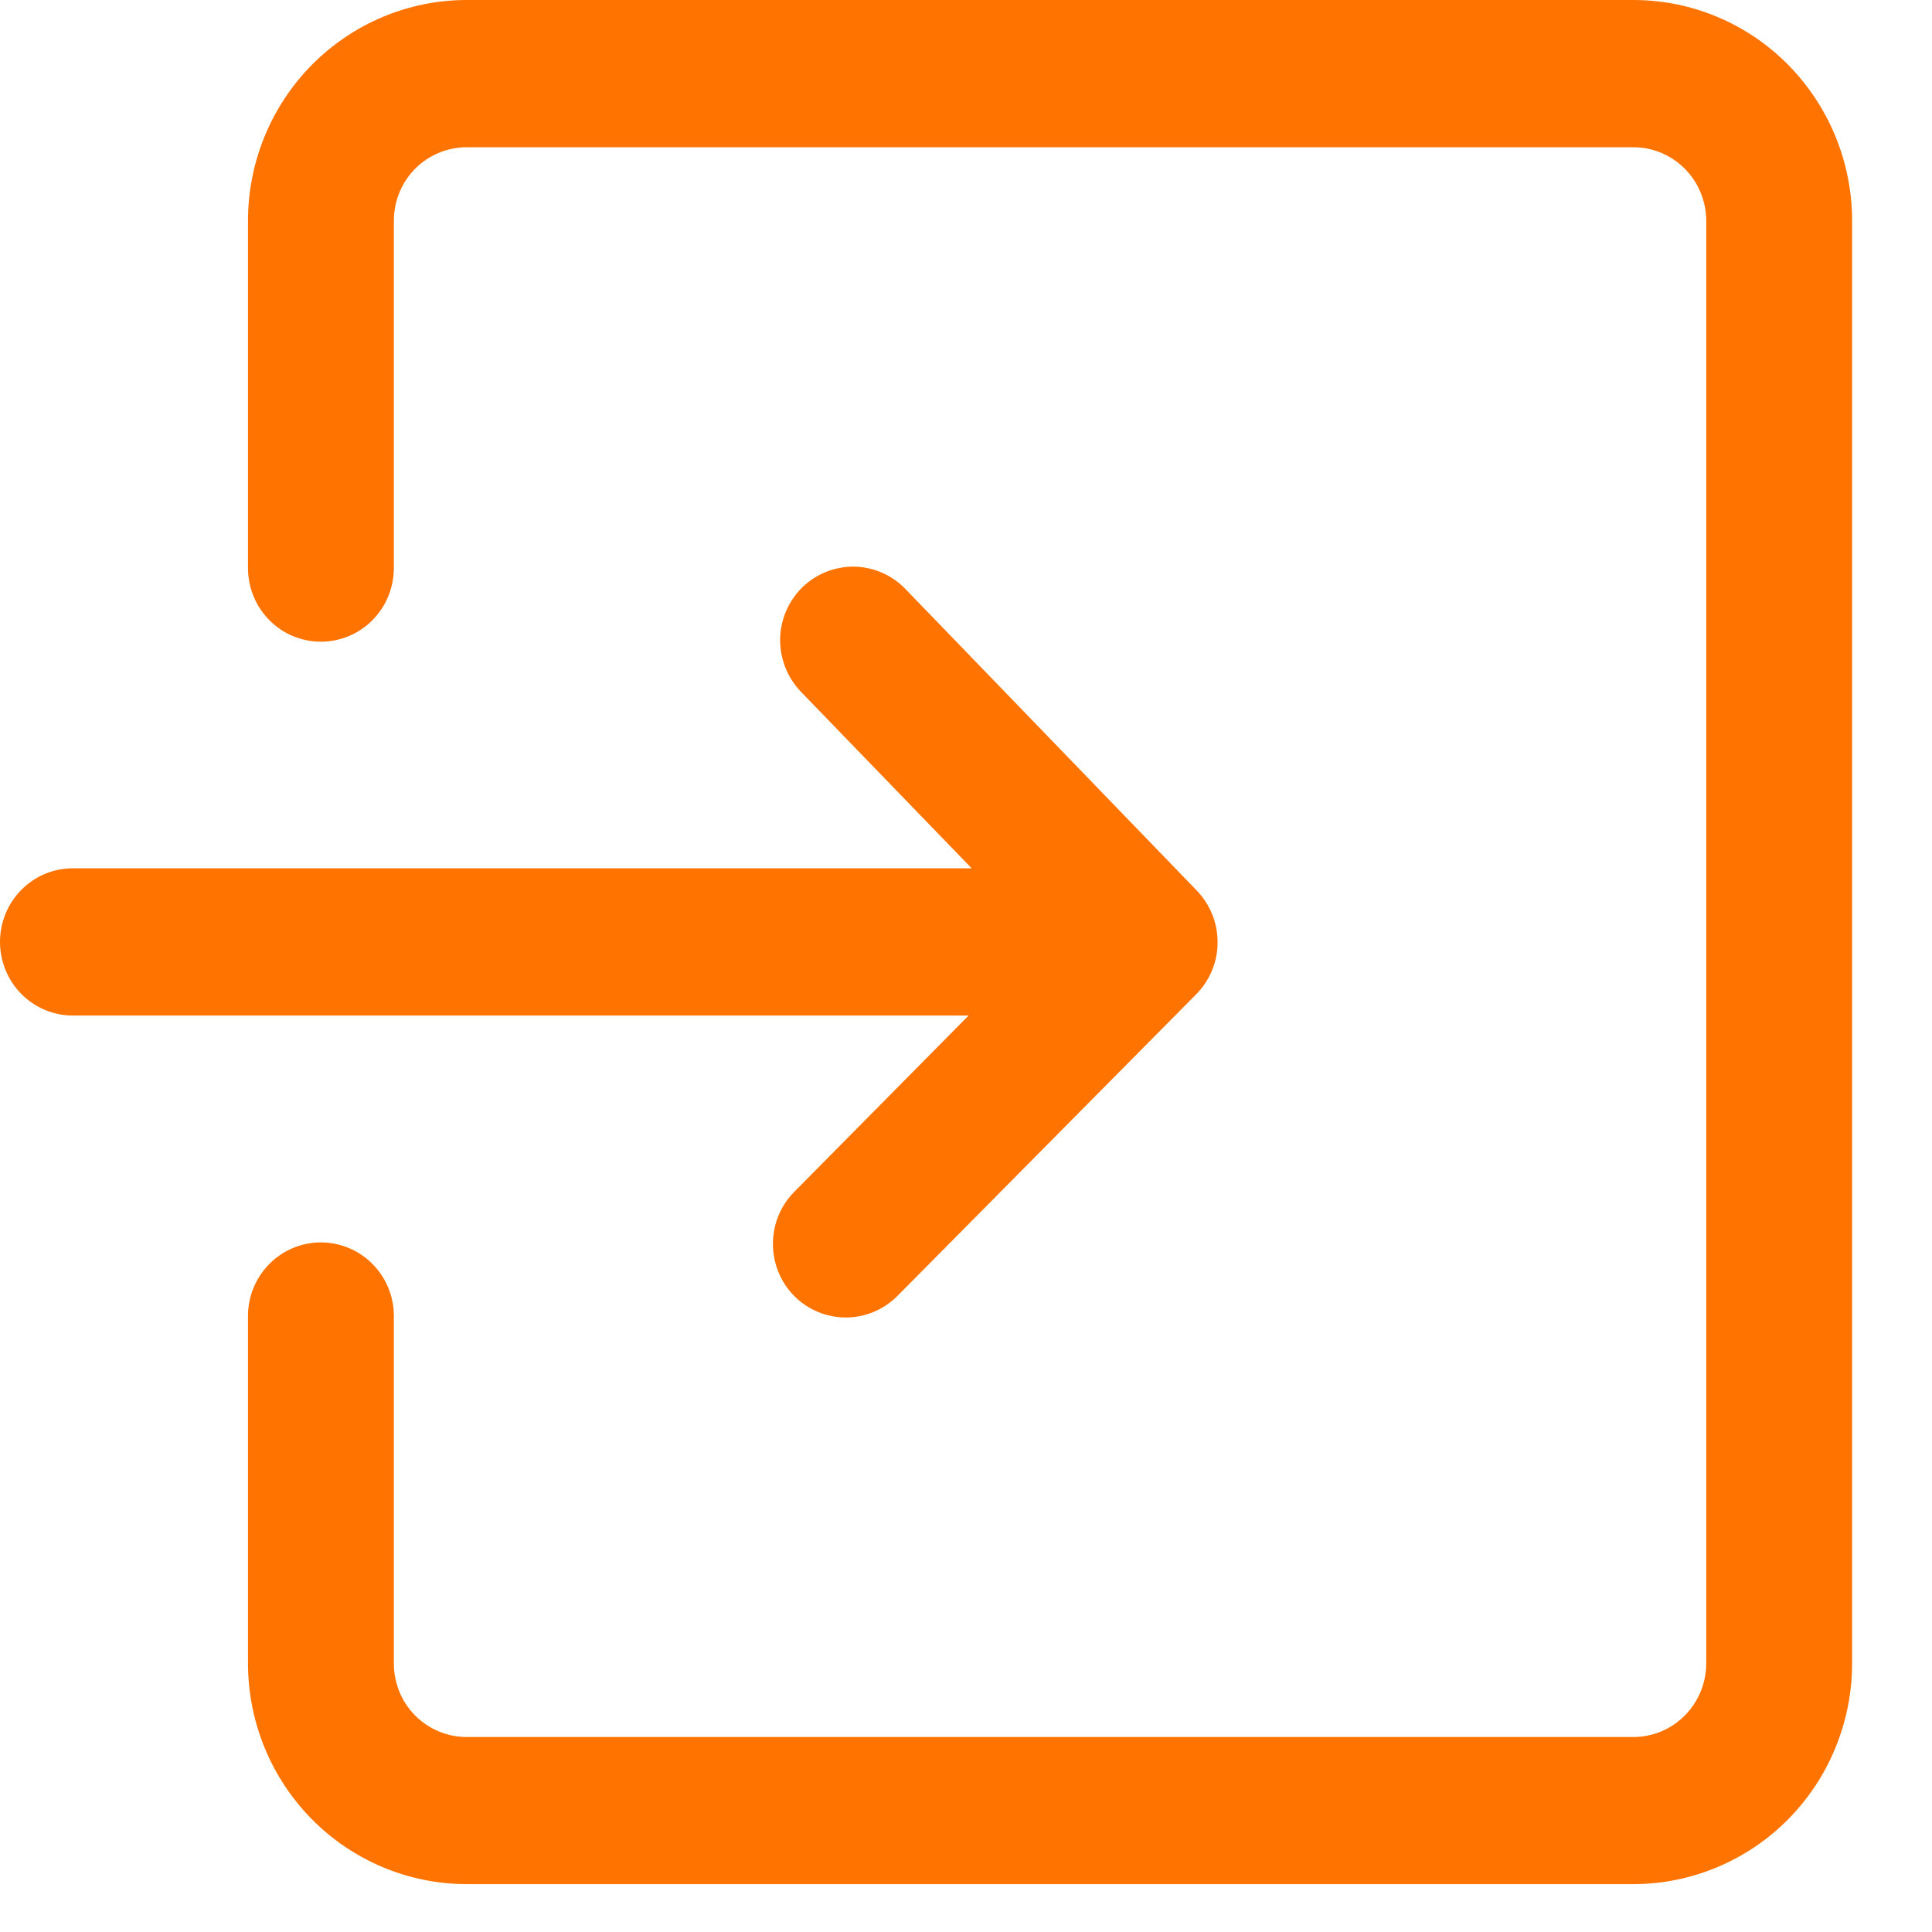
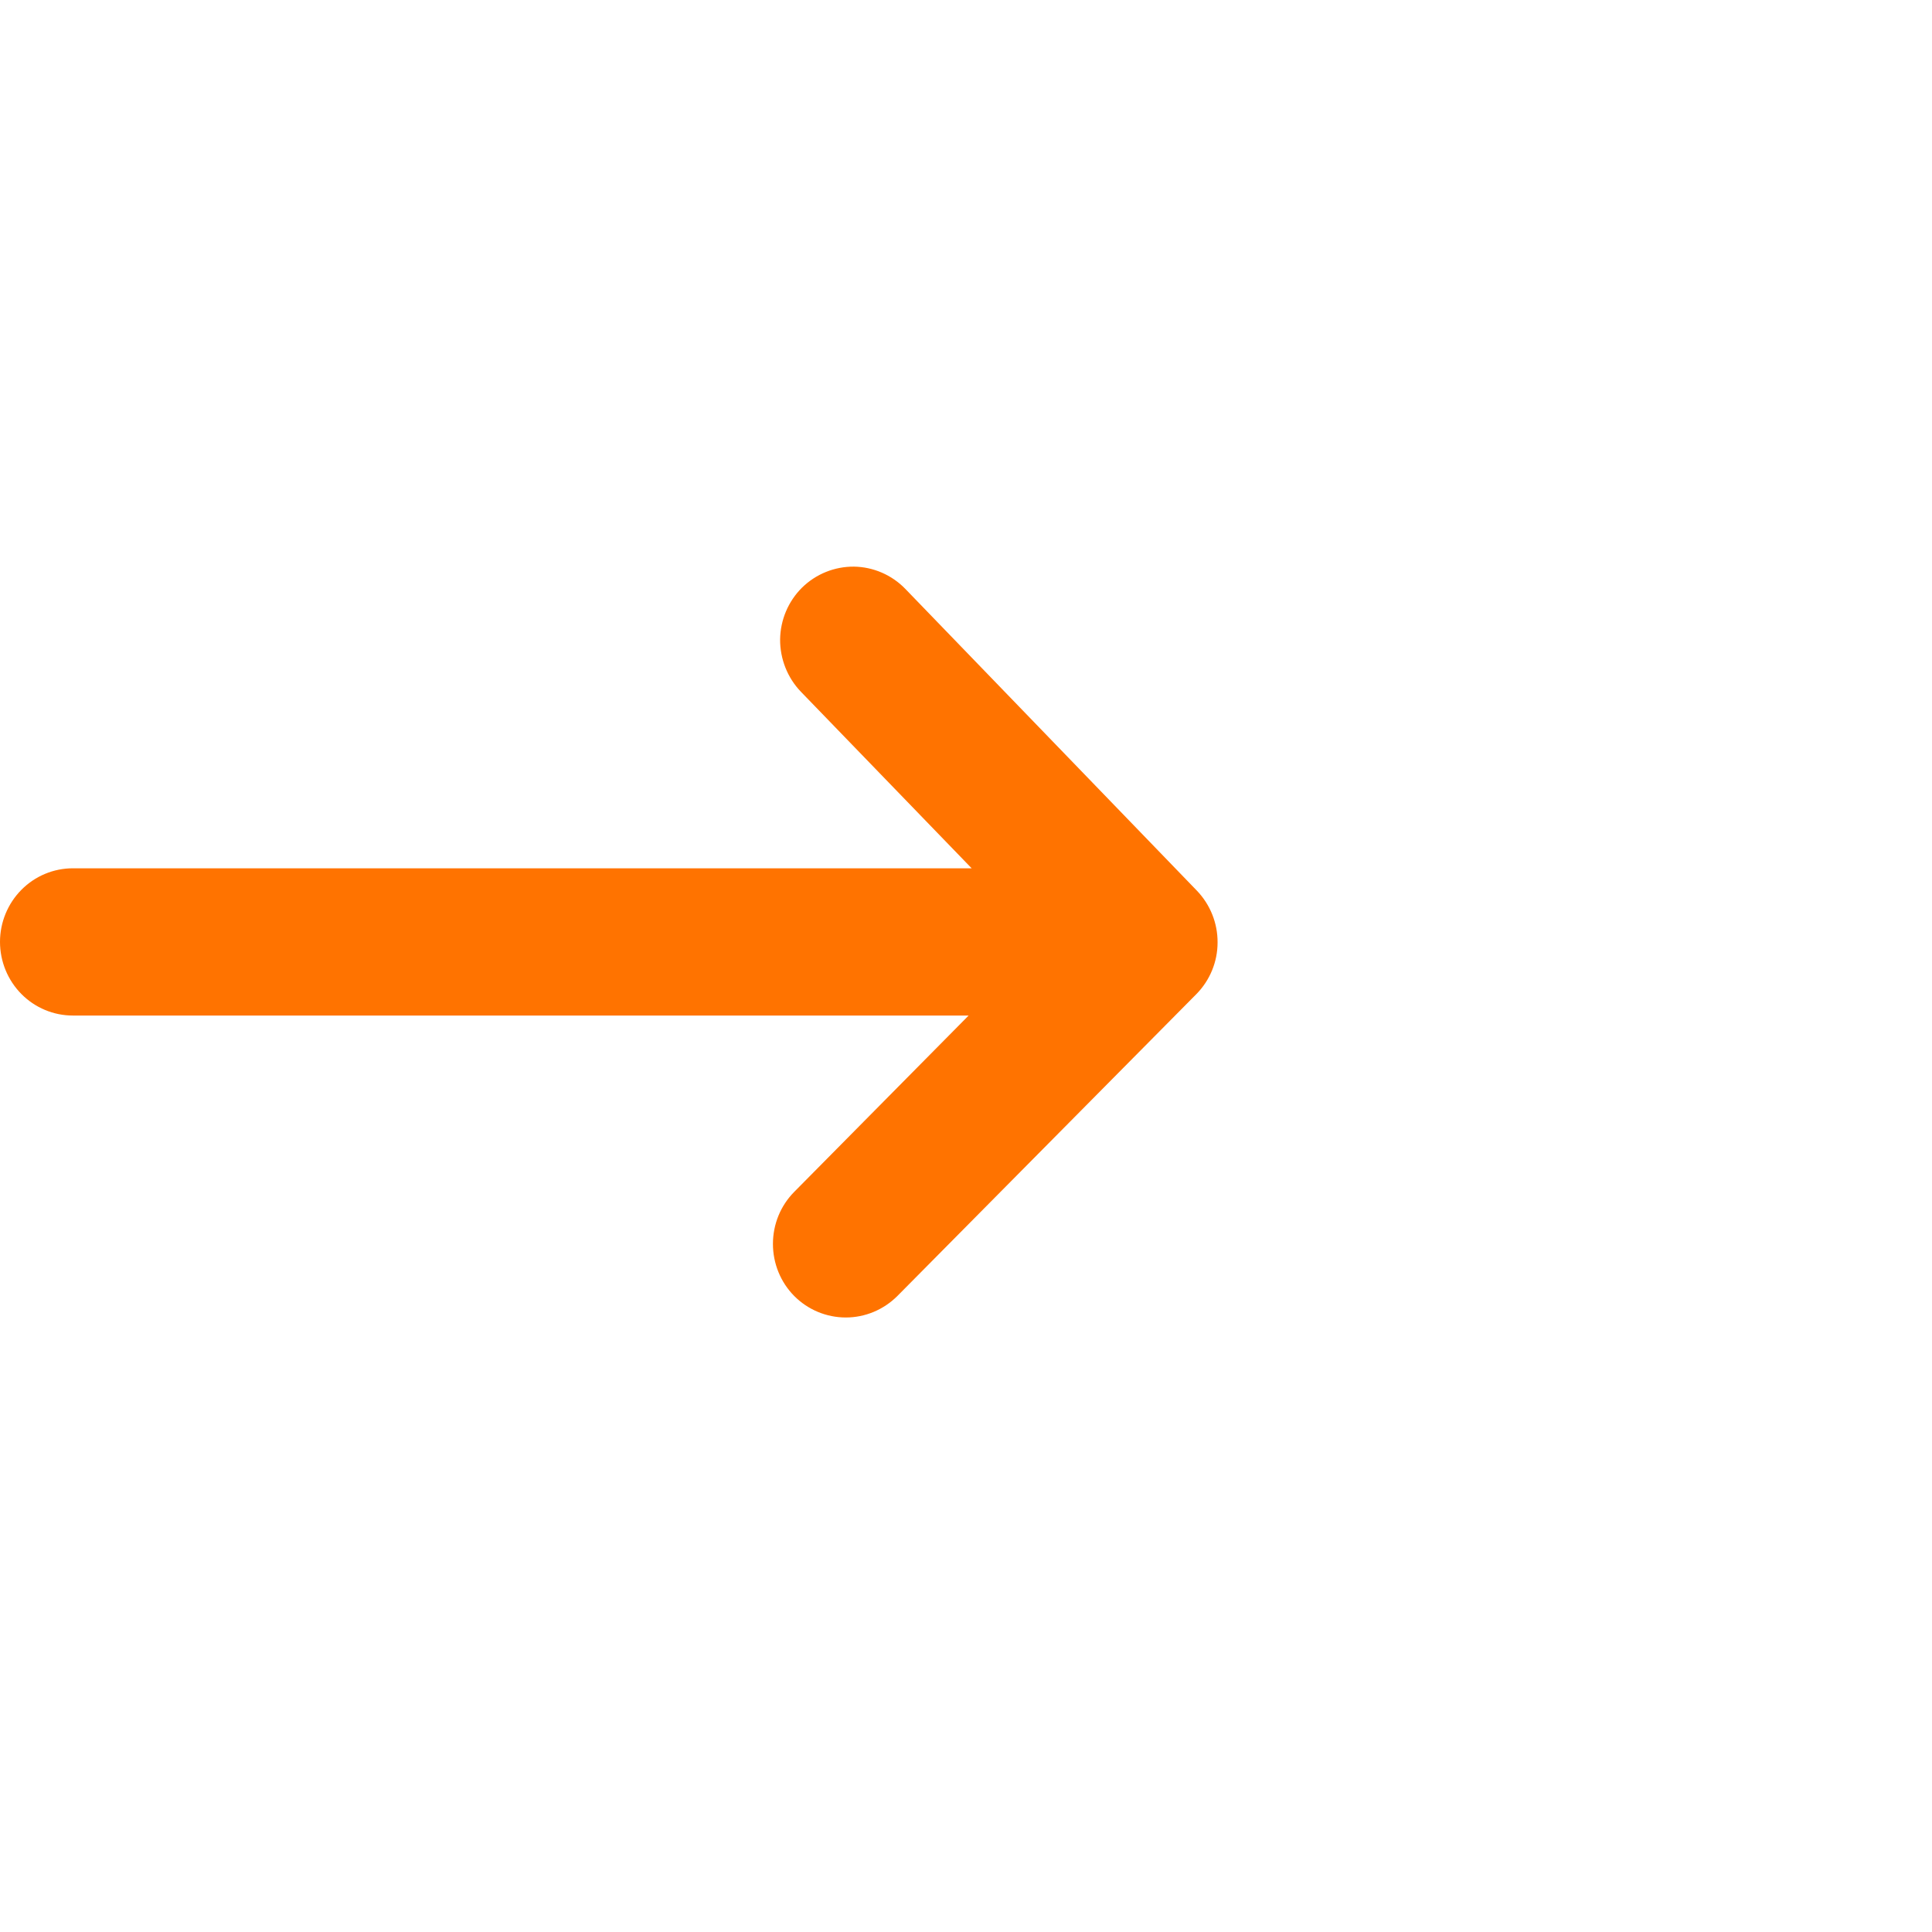
<svg xmlns="http://www.w3.org/2000/svg" width="14" height="14" viewBox="0 0 14 14" fill="none">
-   <path d="M11.836 0H3.382C2.962 0 2.558 0.169 2.261 0.469C1.964 0.769 1.797 1.176 1.797 1.6V4.116C1.797 4.258 1.853 4.394 1.952 4.494C2.051 4.594 2.185 4.65 2.325 4.65C2.465 4.65 2.6 4.594 2.699 4.494C2.798 4.394 2.854 4.258 2.854 4.116V1.6C2.854 1.459 2.909 1.323 3.008 1.223C3.107 1.123 3.242 1.067 3.382 1.067H11.836C11.976 1.067 12.11 1.123 12.209 1.223C12.308 1.323 12.364 1.459 12.364 1.6V12.054C12.364 12.195 12.308 12.331 12.209 12.431C12.11 12.531 11.976 12.587 11.836 12.587H3.382C3.242 12.587 3.107 12.531 3.008 12.431C2.909 12.331 2.854 12.195 2.854 12.054V9.536C2.854 9.394 2.798 9.259 2.699 9.159C2.6 9.059 2.465 9.003 2.325 9.003C2.185 9.003 2.051 9.059 1.952 9.159C1.853 9.259 1.797 9.394 1.797 9.536V12.053C1.797 12.477 1.964 12.884 2.261 13.184C2.558 13.484 2.962 13.653 3.382 13.653H11.836C12.256 13.653 12.659 13.484 12.957 13.184C13.254 12.884 13.421 12.477 13.421 12.053V1.599C13.421 1.175 13.253 0.768 12.956 0.468C12.659 0.168 12.256 -9.4262e-08 11.836 0Z" fill="#FF7300" />
  <path d="M5.755 8.637C5.656 8.737 5.601 8.872 5.601 9.014C5.601 9.155 5.656 9.291 5.755 9.391C5.854 9.491 5.989 9.547 6.129 9.547C6.269 9.547 6.403 9.491 6.503 9.391L8.669 7.204C8.767 7.105 8.823 6.97 8.823 6.83C8.824 6.69 8.77 6.555 8.673 6.454L6.56 4.267C6.462 4.166 6.328 4.108 6.188 4.106C6.048 4.105 5.913 4.159 5.812 4.258C5.712 4.357 5.655 4.492 5.653 4.633C5.652 4.774 5.706 4.911 5.803 5.012L7.041 6.292H0.528C0.388 6.292 0.254 6.348 0.155 6.448C0.056 6.548 0 6.684 0 6.825C0 6.967 0.056 7.103 0.155 7.203C0.254 7.303 0.388 7.359 0.528 7.359H7.019L5.755 8.637Z" fill="#FF7300" />
</svg>